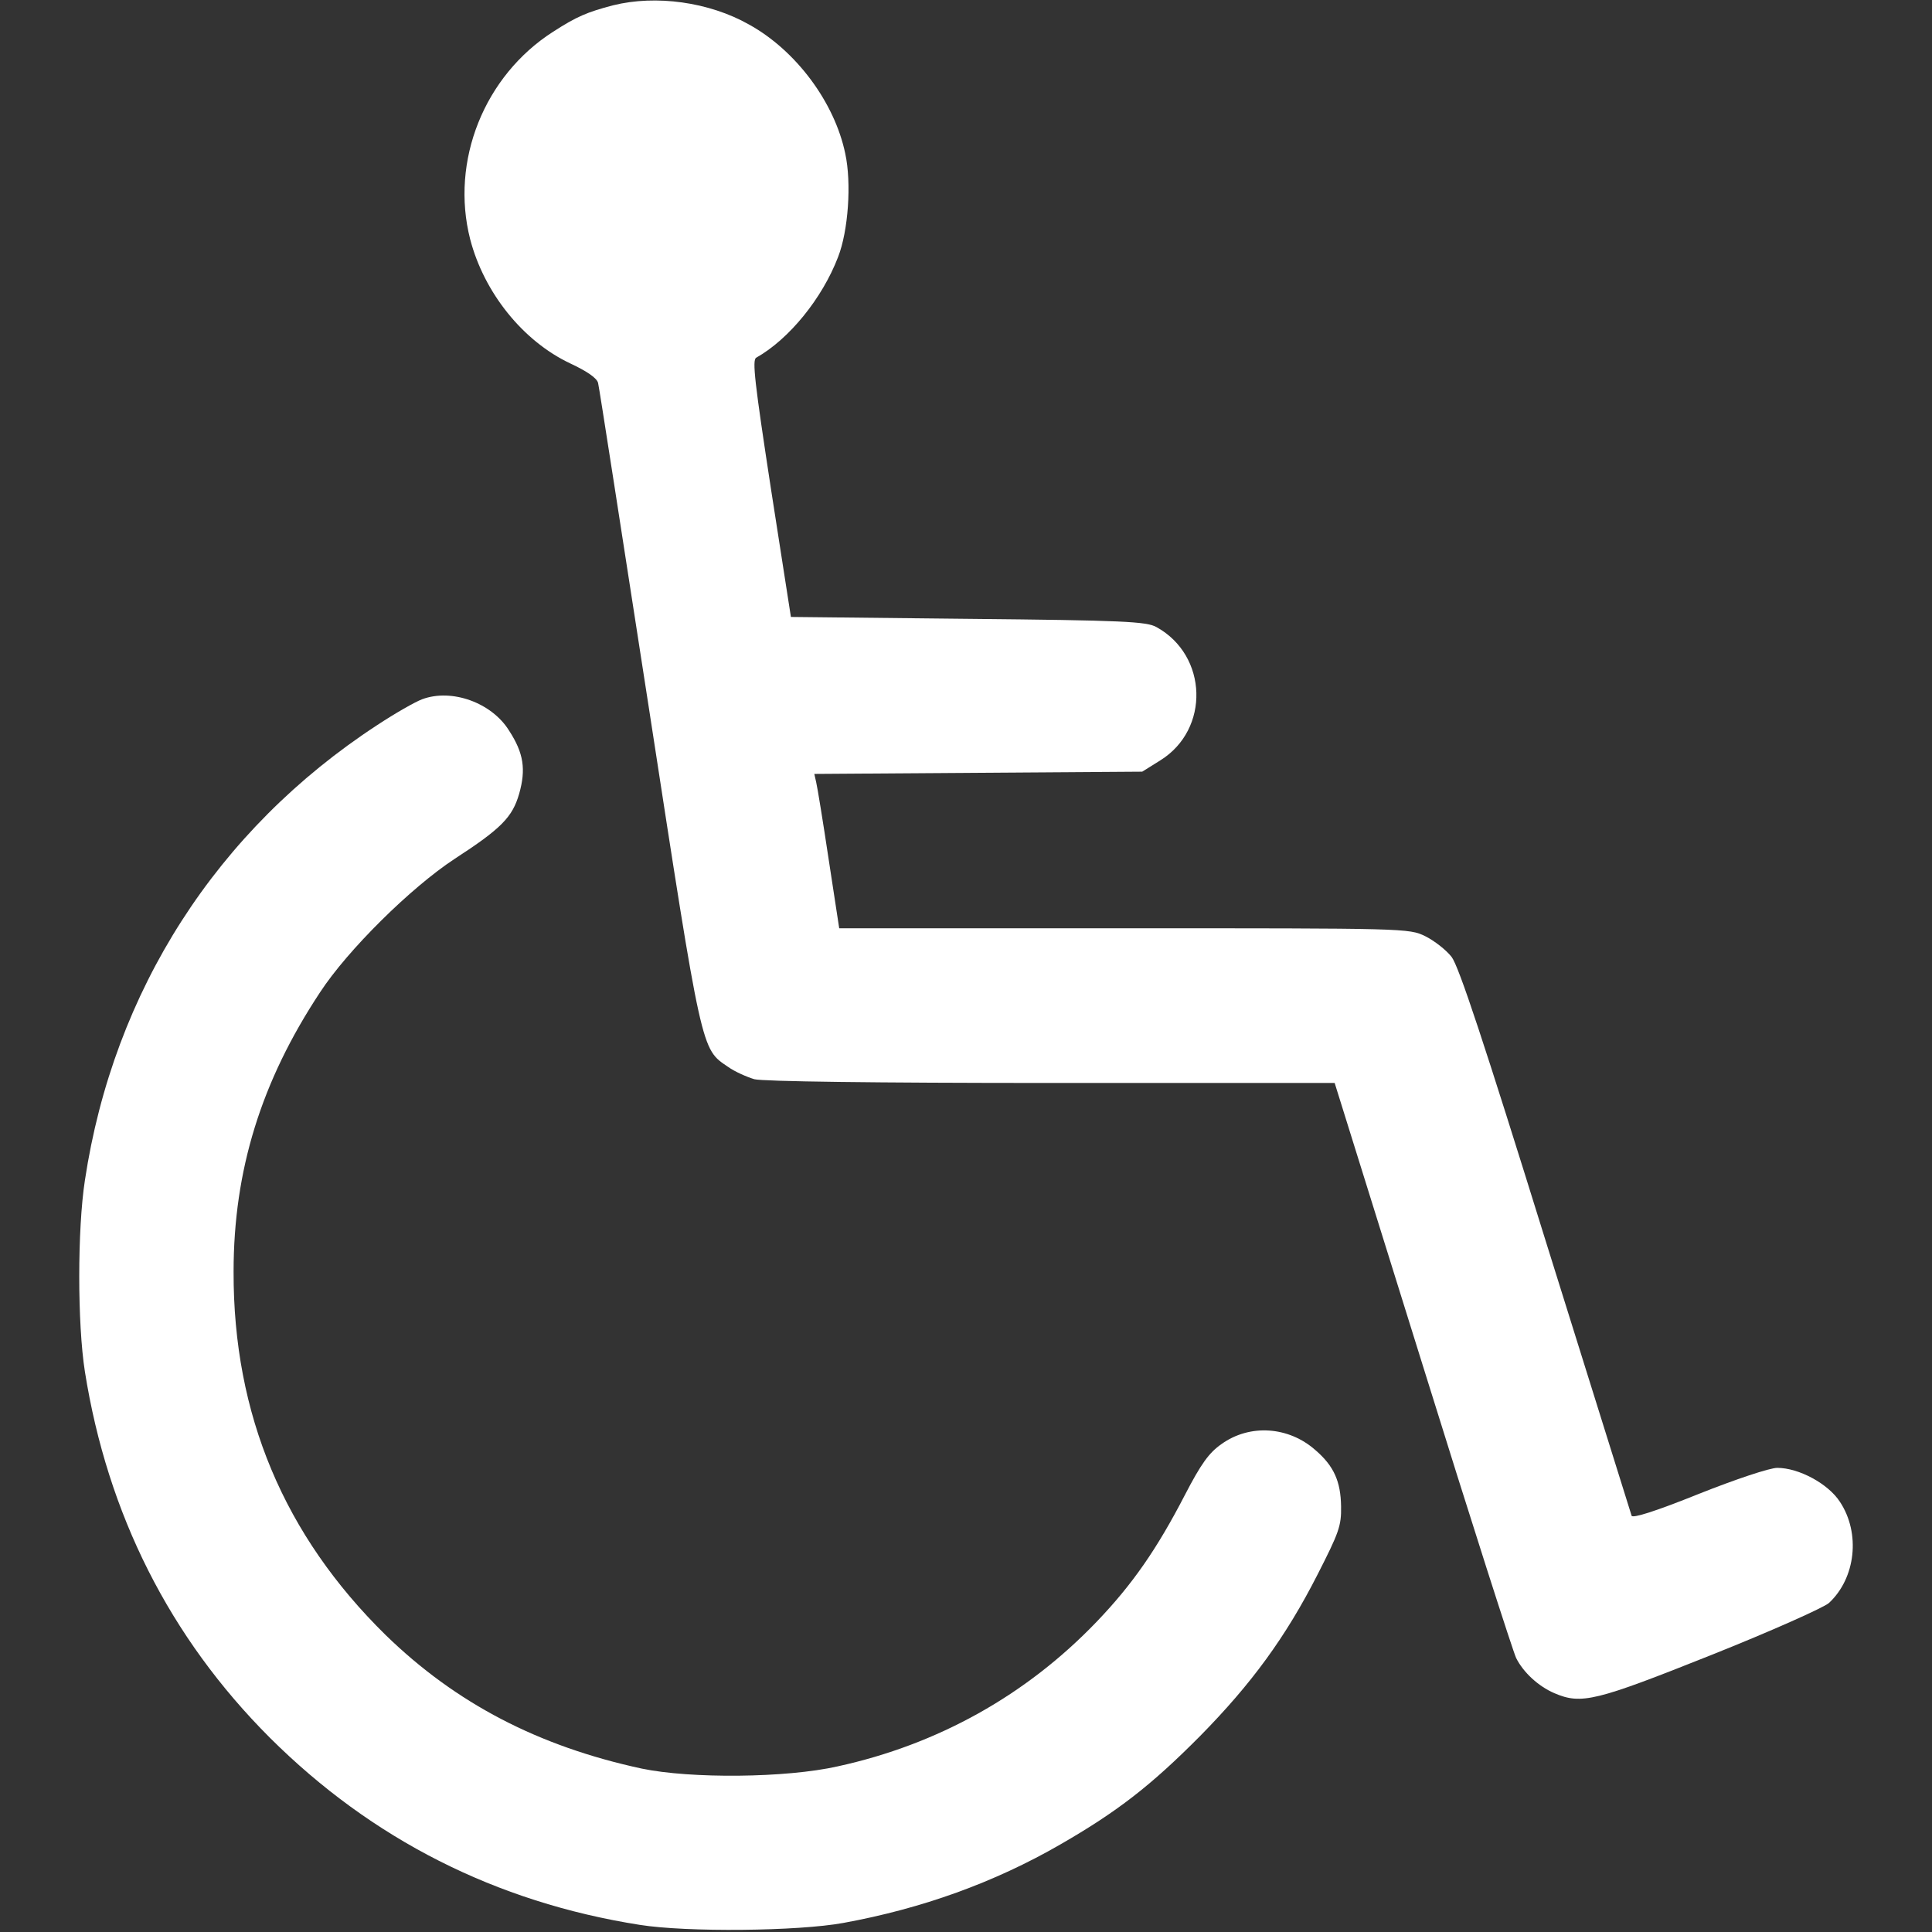
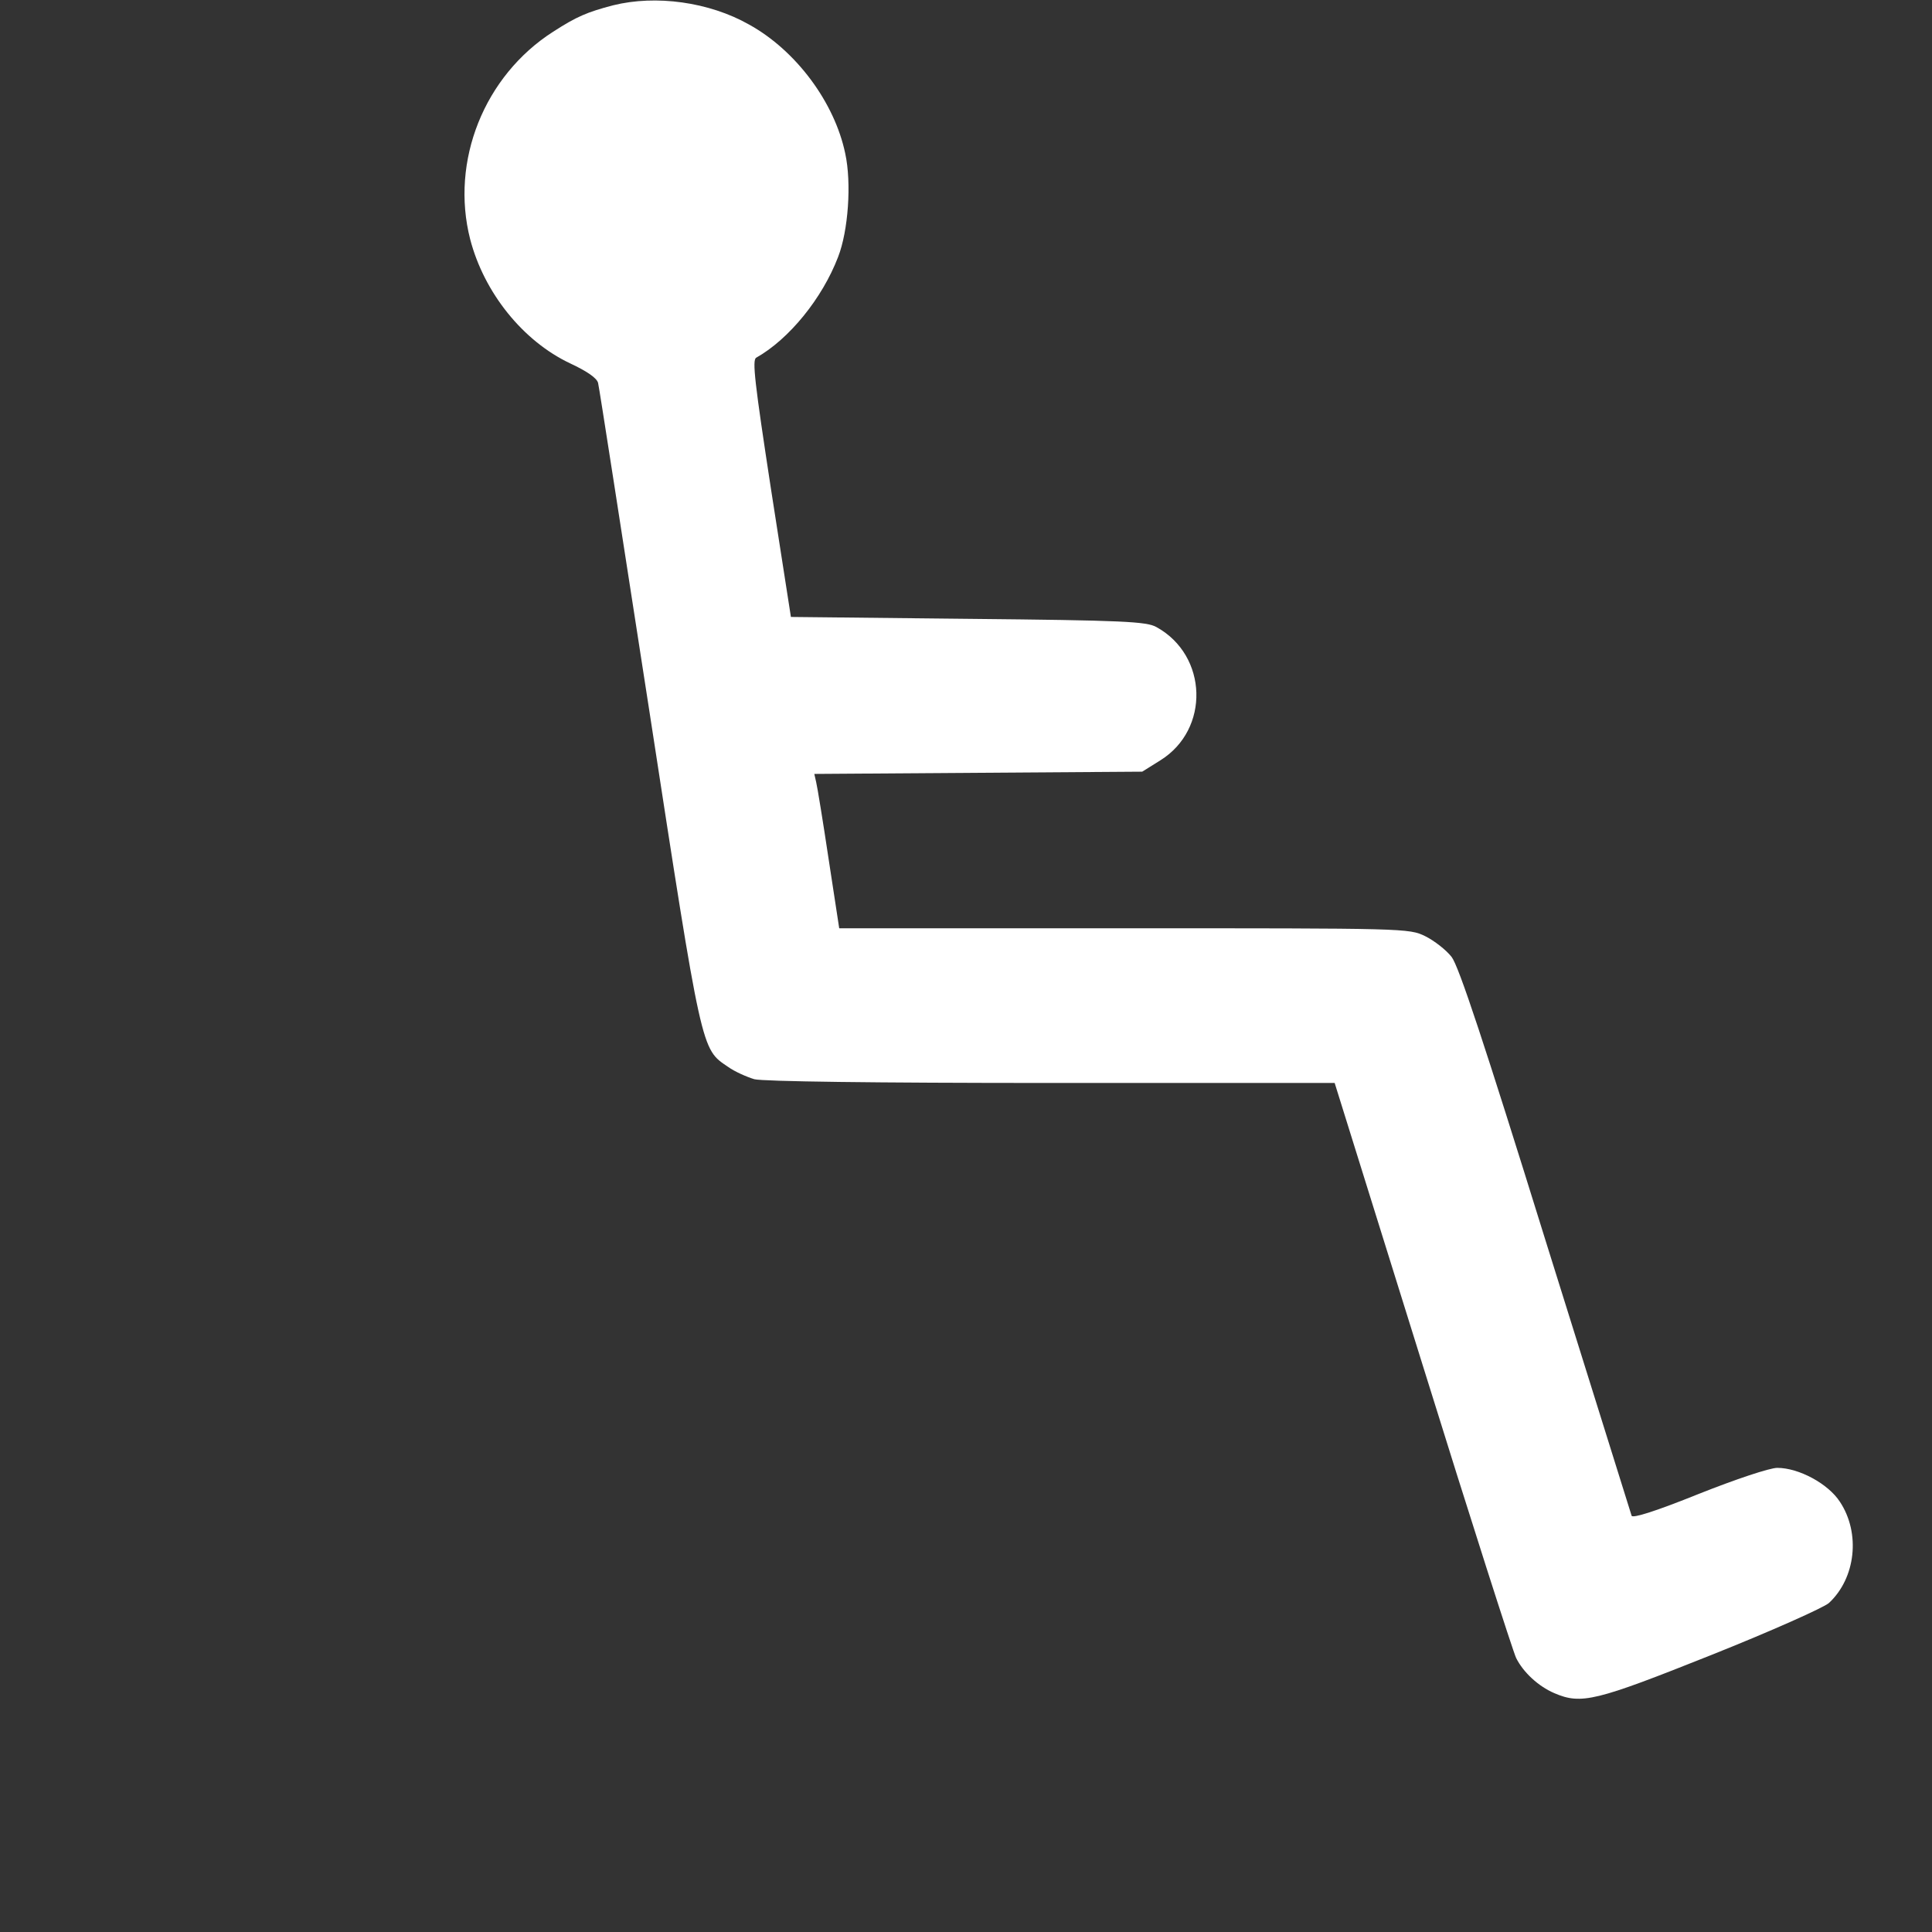
<svg xmlns="http://www.w3.org/2000/svg" width="72" height="72" viewBox="0 0 72 72" fill="none">
  <rect x="0" y="0" width="72" height="72" fill="#333333" stroke="none" />
  <path d="M22.852 0.197C21.881 0.45 21.488 0.619 20.616 1.181C18.042 2.827 16.777 6.005 17.522 8.916C18.042 10.912 19.491 12.713 21.248 13.542C21.881 13.838 22.247 14.091 22.289 14.273C22.331 14.428 23.175 19.898 24.188 26.423C26.17 39.291 26.128 39.08 27.127 39.755C27.38 39.938 27.83 40.134 28.111 40.219C28.434 40.303 32.541 40.359 39.178 40.359H49.739L53.016 50.864C54.816 56.658 56.391 61.566 56.503 61.791C56.77 62.325 57.333 62.845 57.923 63.098C58.936 63.534 59.47 63.394 63.773 61.678C65.995 60.792 67.978 59.906 68.161 59.737C69.159 58.809 69.342 57.136 68.569 55.969C68.133 55.294 67.036 54.703 66.234 54.703C65.953 54.703 64.688 55.125 63.309 55.673C61.706 56.32 60.848 56.587 60.806 56.489C60.778 56.391 59.33 51.778 57.6 46.237C55.308 38.855 54.366 36.014 54.098 35.663C53.888 35.395 53.452 35.058 53.114 34.889C52.509 34.594 52.397 34.594 41.892 34.594H31.275L30.881 32.02C30.67 30.614 30.459 29.32 30.417 29.152L30.347 28.842L36.45 28.8L42.567 28.758L43.242 28.336C45.098 27.183 45.014 24.427 43.102 23.372C42.736 23.161 41.864 23.119 36.07 23.062L29.475 22.992L28.73 18.211C28.125 14.259 28.027 13.416 28.181 13.331C29.405 12.642 30.642 11.123 31.233 9.577C31.613 8.606 31.739 6.82 31.5 5.723C31.106 3.825 29.672 1.884 27.914 0.914C26.423 0.07 24.441 -0.197 22.852 0.197Z" fill="white" />
-   <path d="M15.736 26.058C15.469 26.156 14.709 26.592 14.048 27.028C8.086 30.923 4.233 36.914 3.164 43.987C2.883 45.816 2.883 49.331 3.164 51.117C4.008 56.433 6.328 61.031 10.055 64.758C13.852 68.541 18.478 70.889 23.836 71.733C25.594 72.014 29.742 71.972 31.43 71.662C34.355 71.128 37.055 70.158 39.516 68.737C41.639 67.514 42.891 66.544 44.719 64.702C46.631 62.761 47.911 61.017 49.106 58.669C49.894 57.122 49.992 56.869 49.978 56.138C49.964 55.209 49.711 54.633 49.022 54.042C48.023 53.156 46.575 53.058 45.52 53.817C45.056 54.141 44.761 54.548 44.156 55.716C43.116 57.727 42.202 59.048 40.866 60.441C38.25 63.169 34.959 65.011 31.219 65.827C29.292 66.263 25.748 66.291 23.92 65.911C20.067 65.081 16.988 63.478 14.372 60.933C10.589 57.22 8.691 52.72 8.705 47.391C8.705 43.622 9.731 40.303 11.925 36.984C12.952 35.409 15.314 33.075 16.945 32.006C18.675 30.881 19.097 30.459 19.35 29.573C19.603 28.673 19.519 28.069 18.97 27.225C18.323 26.184 16.833 25.65 15.736 26.058Z" fill="white" />
</svg>